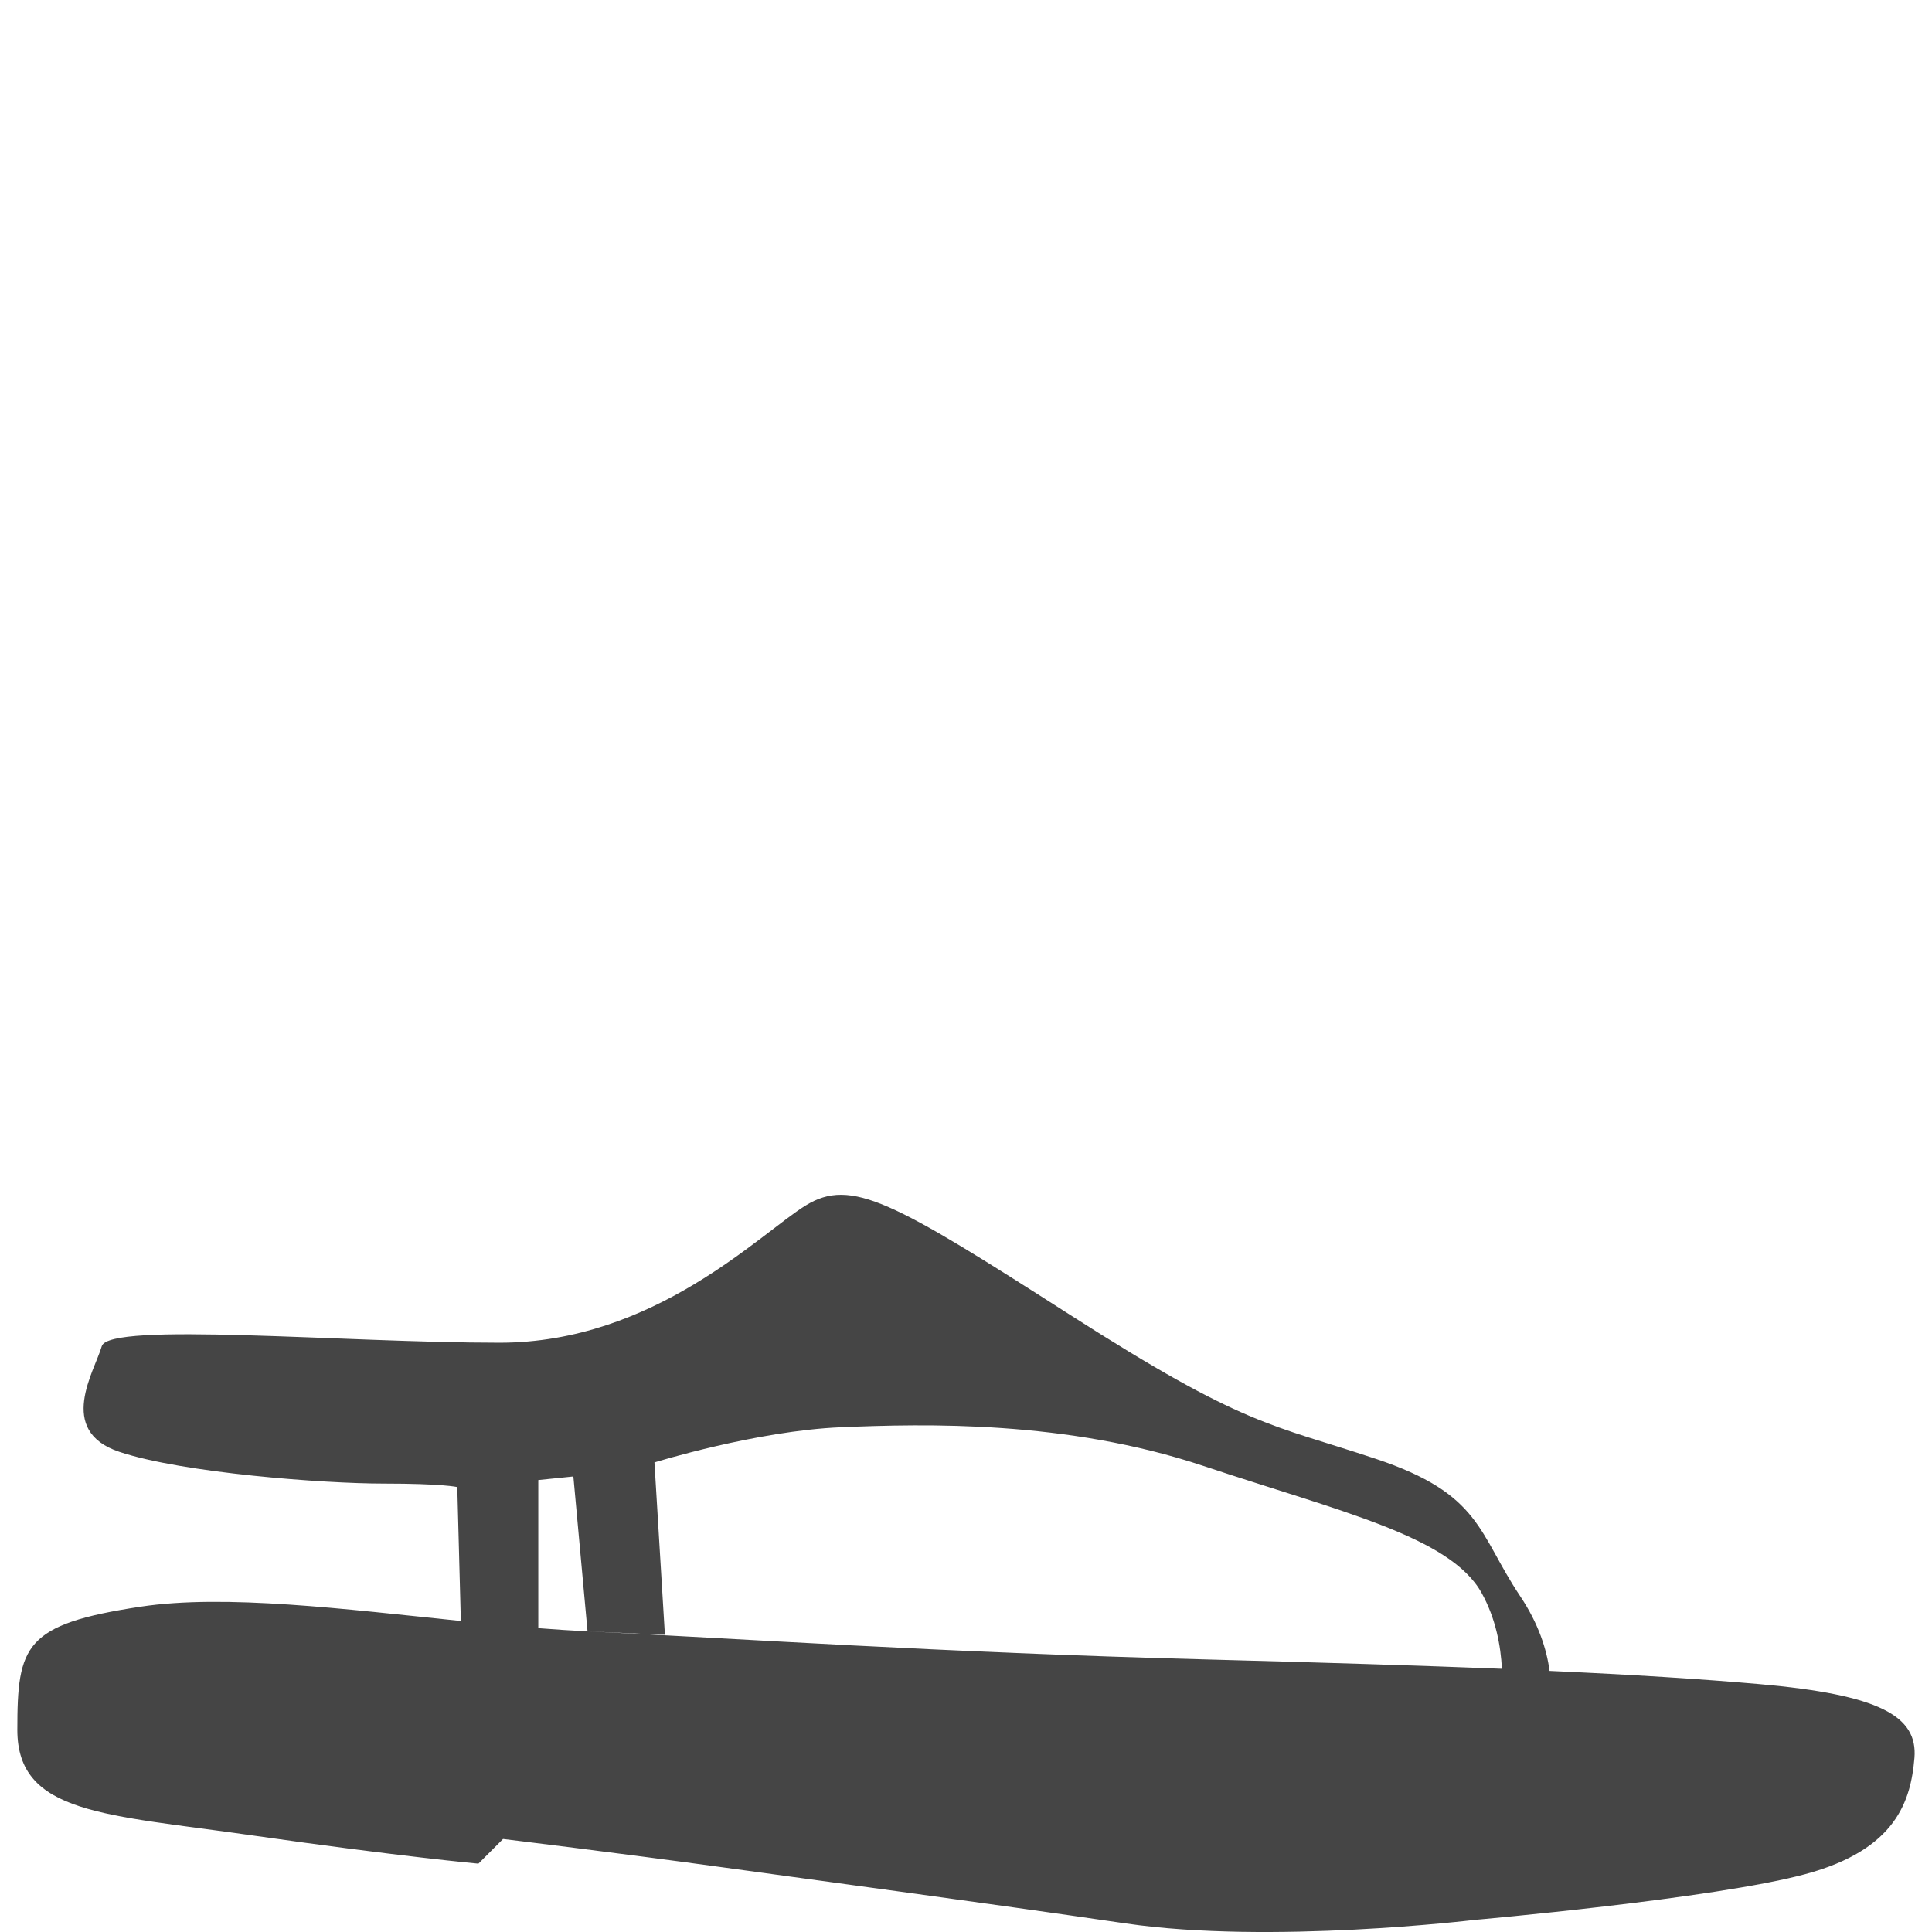
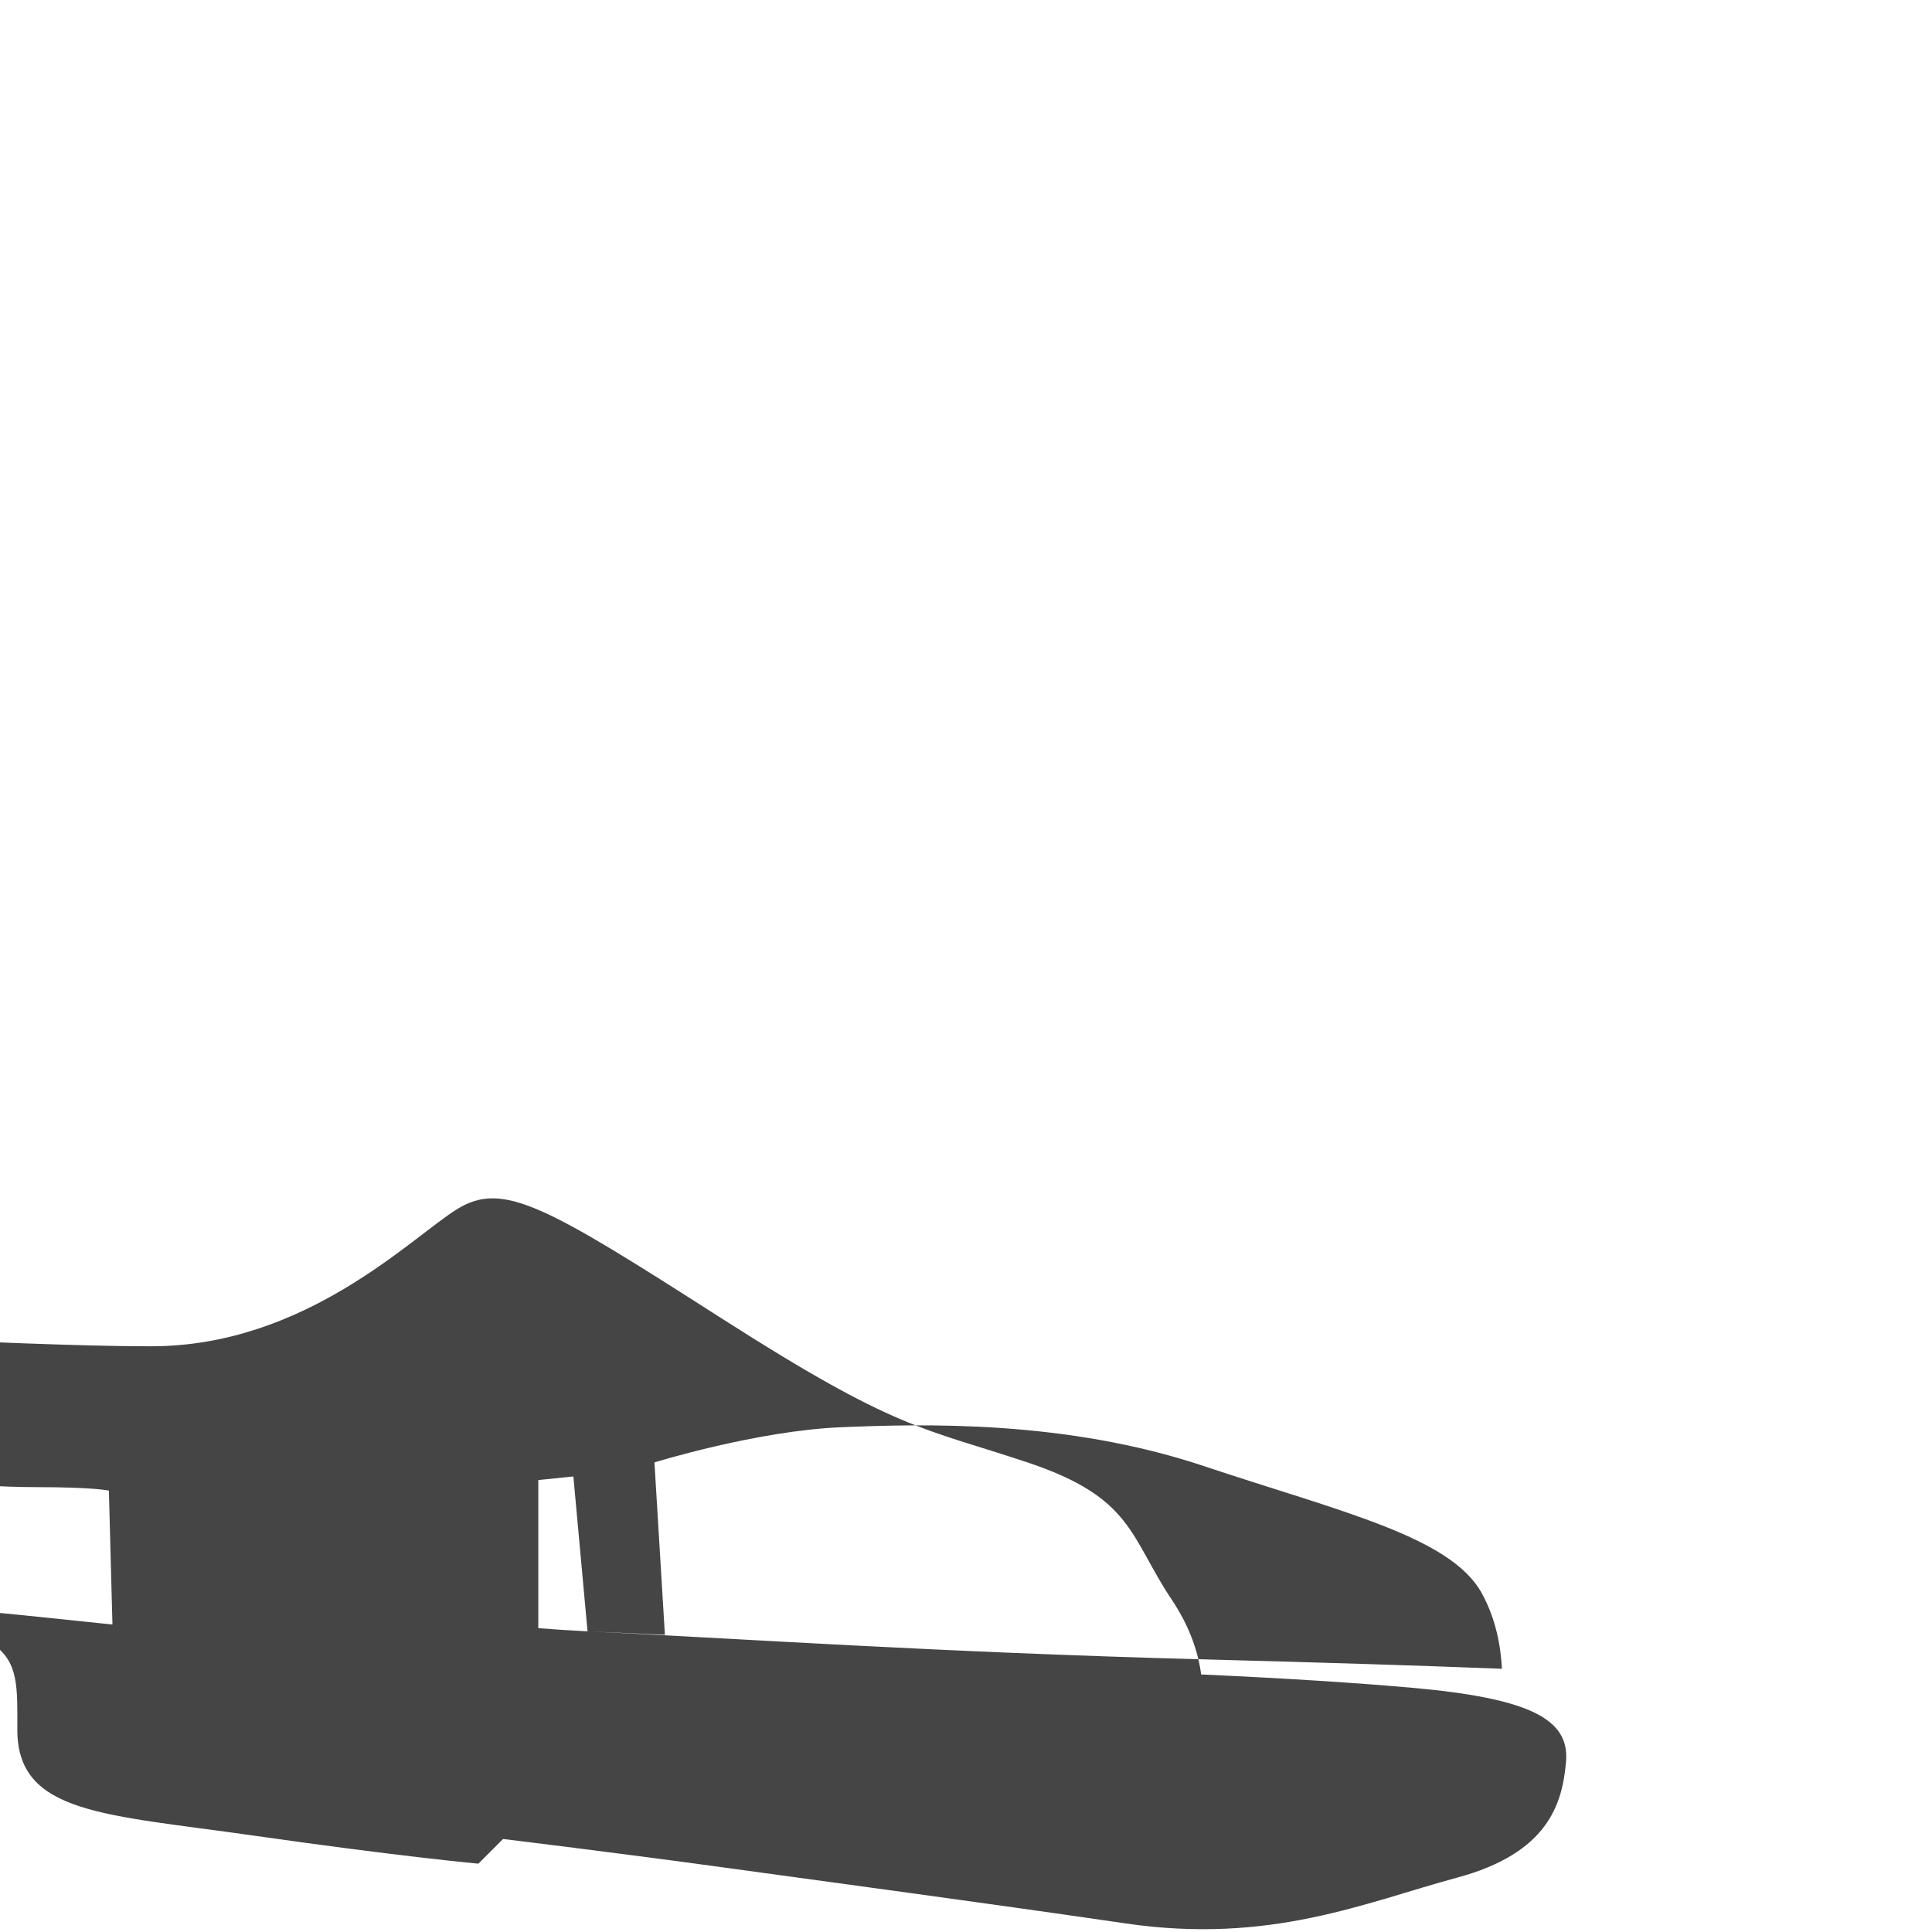
<svg xmlns="http://www.w3.org/2000/svg" version="1.1" id="Layer_1" x="0px" y="0px" width="100px" height="100px" viewBox="0 0 100 100" enable-background="new 0 0 100 100" xml:space="preserve">
-   <path fill="#454545" d="M0.897,89.537c0,4.371,4.553,4.371,12.204,5.47c7.653,1.093,11.661,1.456,11.661,1.456l1.276-1.277  c0,0,6.008,0.729,11.296,1.457c5.284,0.729,13.476,1.824,20.947,2.916s18.033-0.184,18.033-0.184s12.391-1.09,17.125-2.369  c4.736-1.271,5.465-3.828,5.652-6.009c0.182-2.187-1.828-3.279-8.021-3.827c-2.986-0.262-6.479-0.484-10.865-0.684  c-0.148-1.119-0.576-2.459-1.521-3.869c-2.188-3.276-2.004-5.285-7.471-7.107c-5.465-1.82-6.742-1.637-15.855-7.47  c-9.103-5.828-11.288-7.104-13.657-5.644c-2.365,1.455-7.829,7.104-15.85,7.104c-8.016,0-20.218-1.096-20.584,0.181  c-0.364,1.275-2.372,4.375,0.915,5.468c3.273,1.092,10.565,1.641,13.661,1.641c3.094,0,3.826,0.181,3.826,0.181l0.184,6.931  c-6.002-0.617-12.206-1.402-16.582-0.739C1.262,84.072,0.897,85.161,0.897,89.537z M30.411,84.439  c-0.833-0.041-1.688-0.101-2.549-0.166v-7.666l1.816-0.186L30.411,84.439l4.004,0.178l-0.541-8.922c0,0,5.276-1.638,9.652-1.821  c4.369-0.183,11.658-0.364,18.756,2c7.109,2.373,12.76,3.647,14.398,6.56c0.744,1.334,1,2.77,1.059,3.942  c-4.225-0.167-9.223-0.323-15.27-0.483C48.443,85.525,38.065,84.796,30.411,84.439z" />
+   <path fill="#454545" d="M0.897,89.537c0,4.371,4.553,4.371,12.204,5.47c7.653,1.093,11.661,1.456,11.661,1.456l1.276-1.277  c0,0,6.008,0.729,11.296,1.457c5.284,0.729,13.476,1.824,20.947,2.916s12.391-1.09,17.125-2.369  c4.736-1.271,5.465-3.828,5.652-6.009c0.182-2.187-1.828-3.279-8.021-3.827c-2.986-0.262-6.479-0.484-10.865-0.684  c-0.148-1.119-0.576-2.459-1.521-3.869c-2.188-3.276-2.004-5.285-7.471-7.107c-5.465-1.82-6.742-1.637-15.855-7.47  c-9.103-5.828-11.288-7.104-13.657-5.644c-2.365,1.455-7.829,7.104-15.85,7.104c-8.016,0-20.218-1.096-20.584,0.181  c-0.364,1.275-2.372,4.375,0.915,5.468c3.273,1.092,10.565,1.641,13.661,1.641c3.094,0,3.826,0.181,3.826,0.181l0.184,6.931  c-6.002-0.617-12.206-1.402-16.582-0.739C1.262,84.072,0.897,85.161,0.897,89.537z M30.411,84.439  c-0.833-0.041-1.688-0.101-2.549-0.166v-7.666l1.816-0.186L30.411,84.439l4.004,0.178l-0.541-8.922c0,0,5.276-1.638,9.652-1.821  c4.369-0.183,11.658-0.364,18.756,2c7.109,2.373,12.76,3.647,14.398,6.56c0.744,1.334,1,2.77,1.059,3.942  c-4.225-0.167-9.223-0.323-15.27-0.483C48.443,85.525,38.065,84.796,30.411,84.439z" />
</svg>